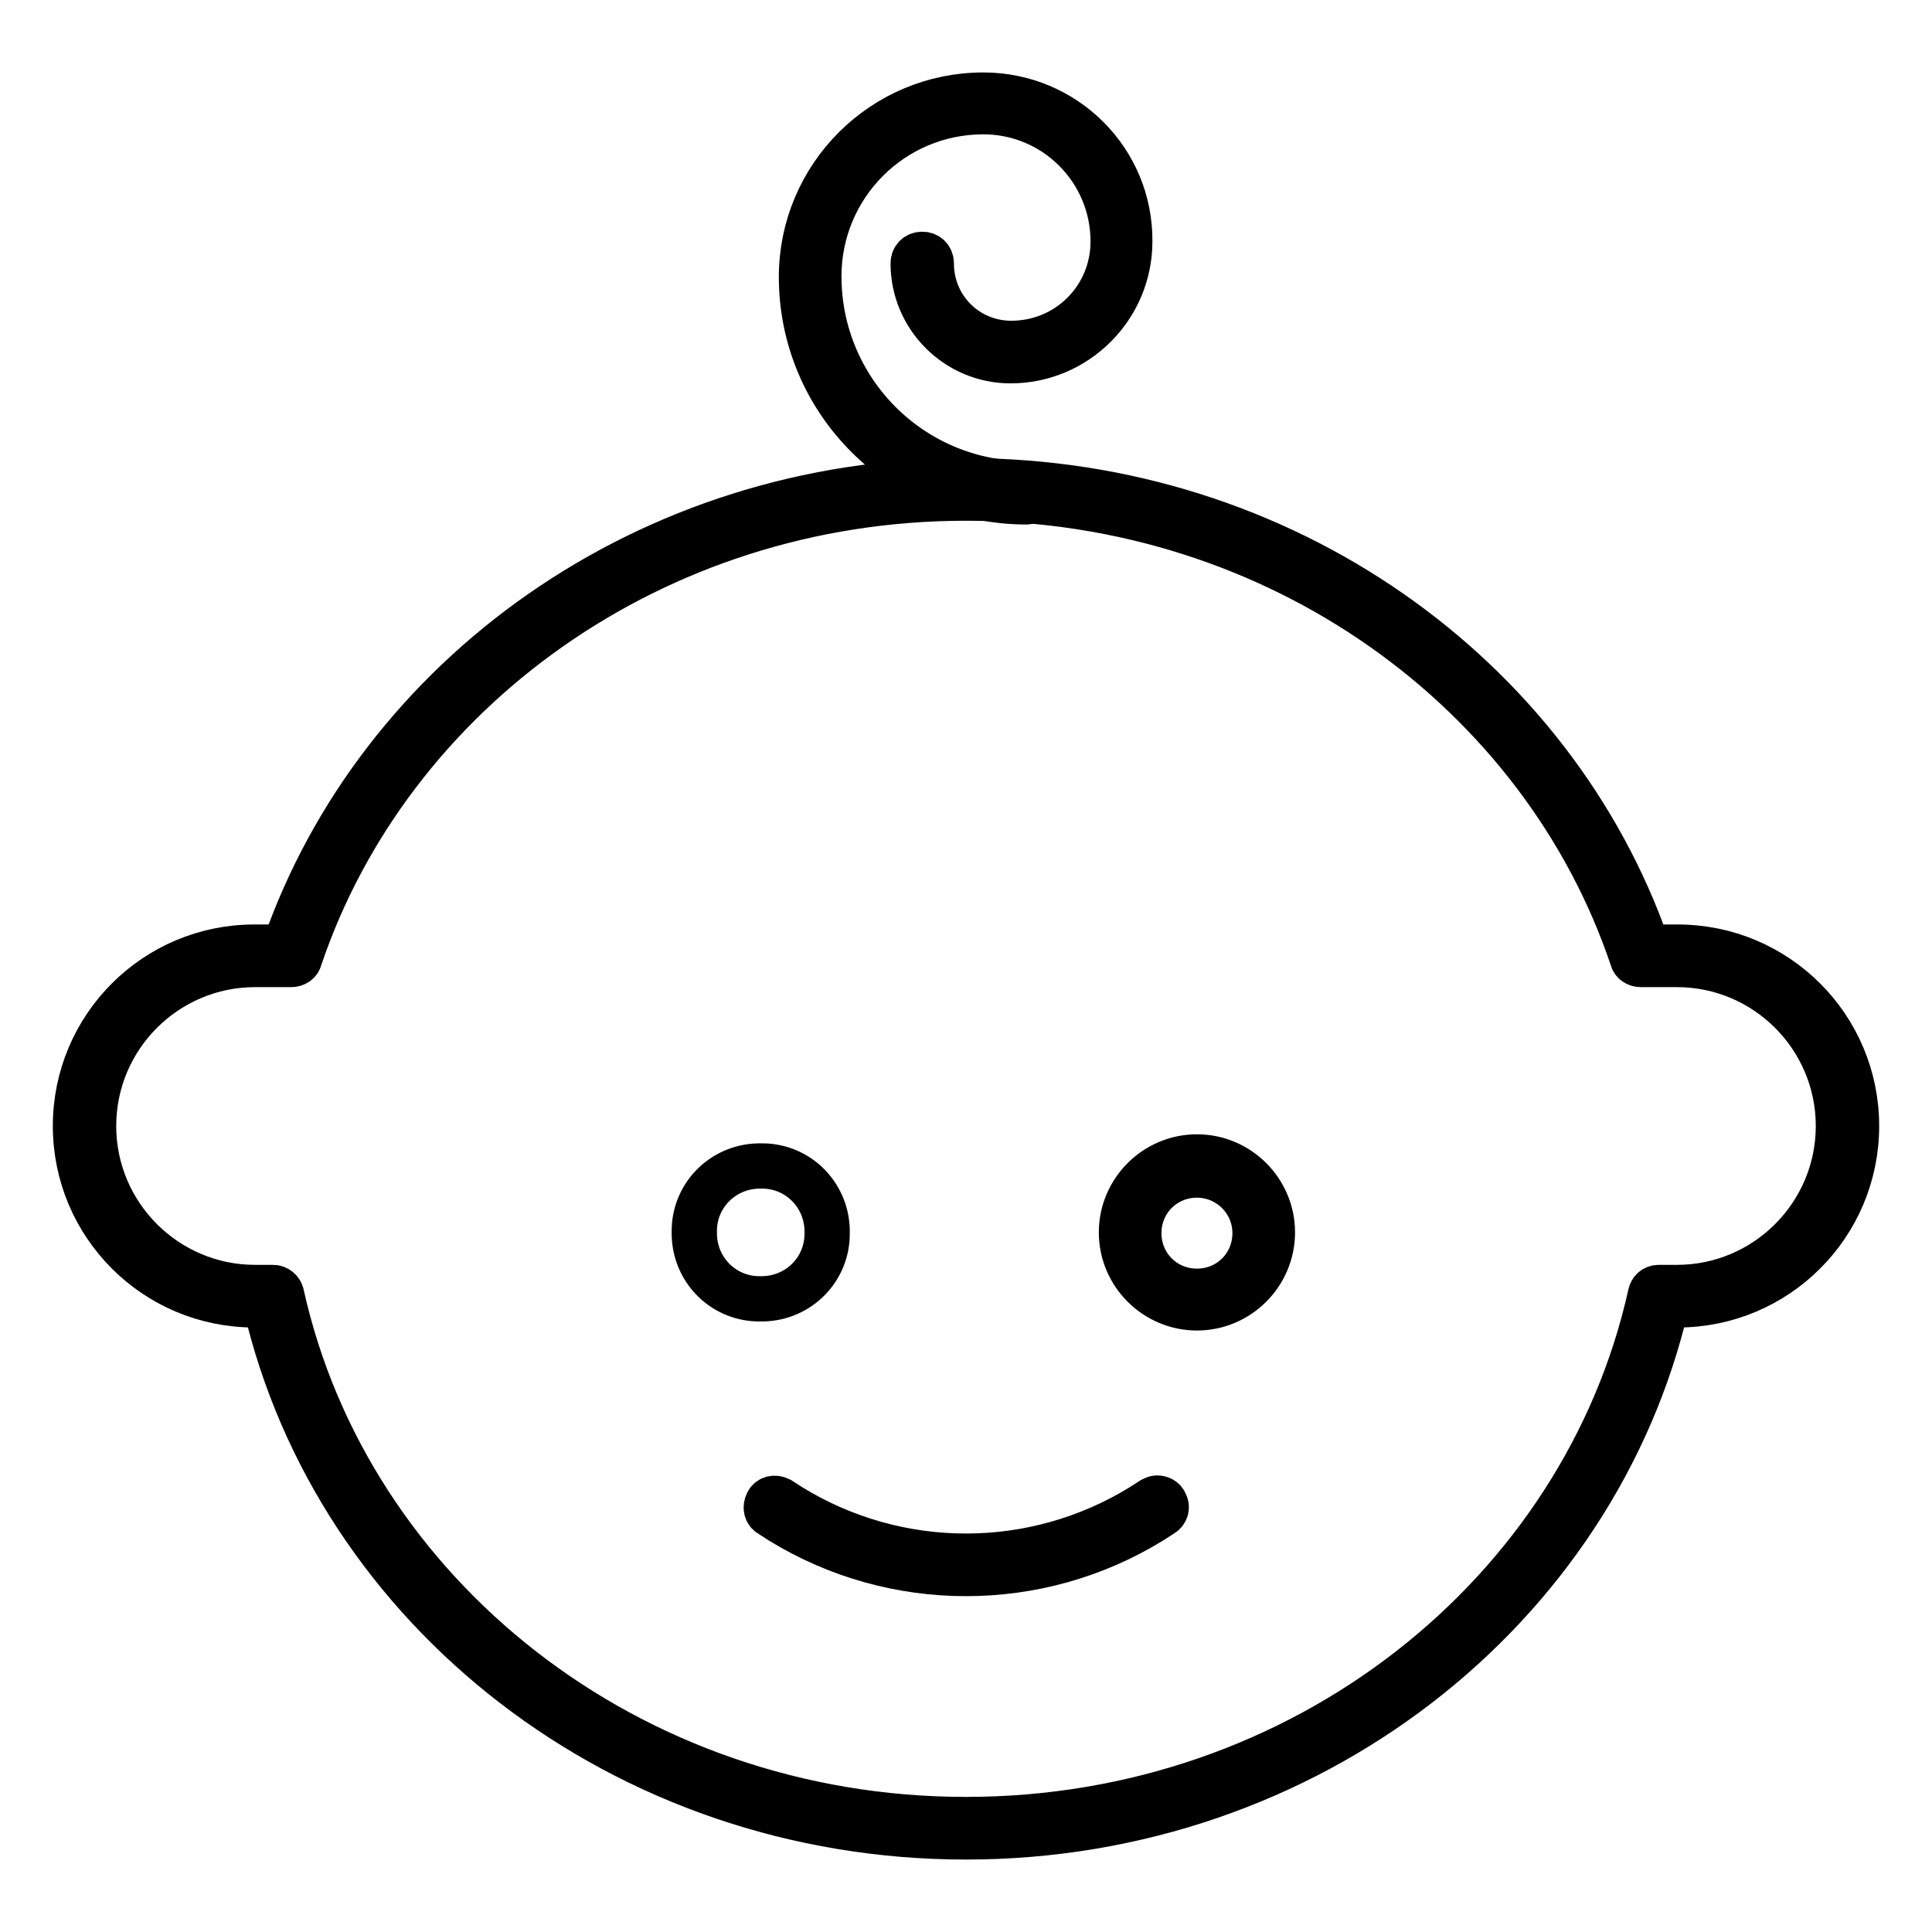
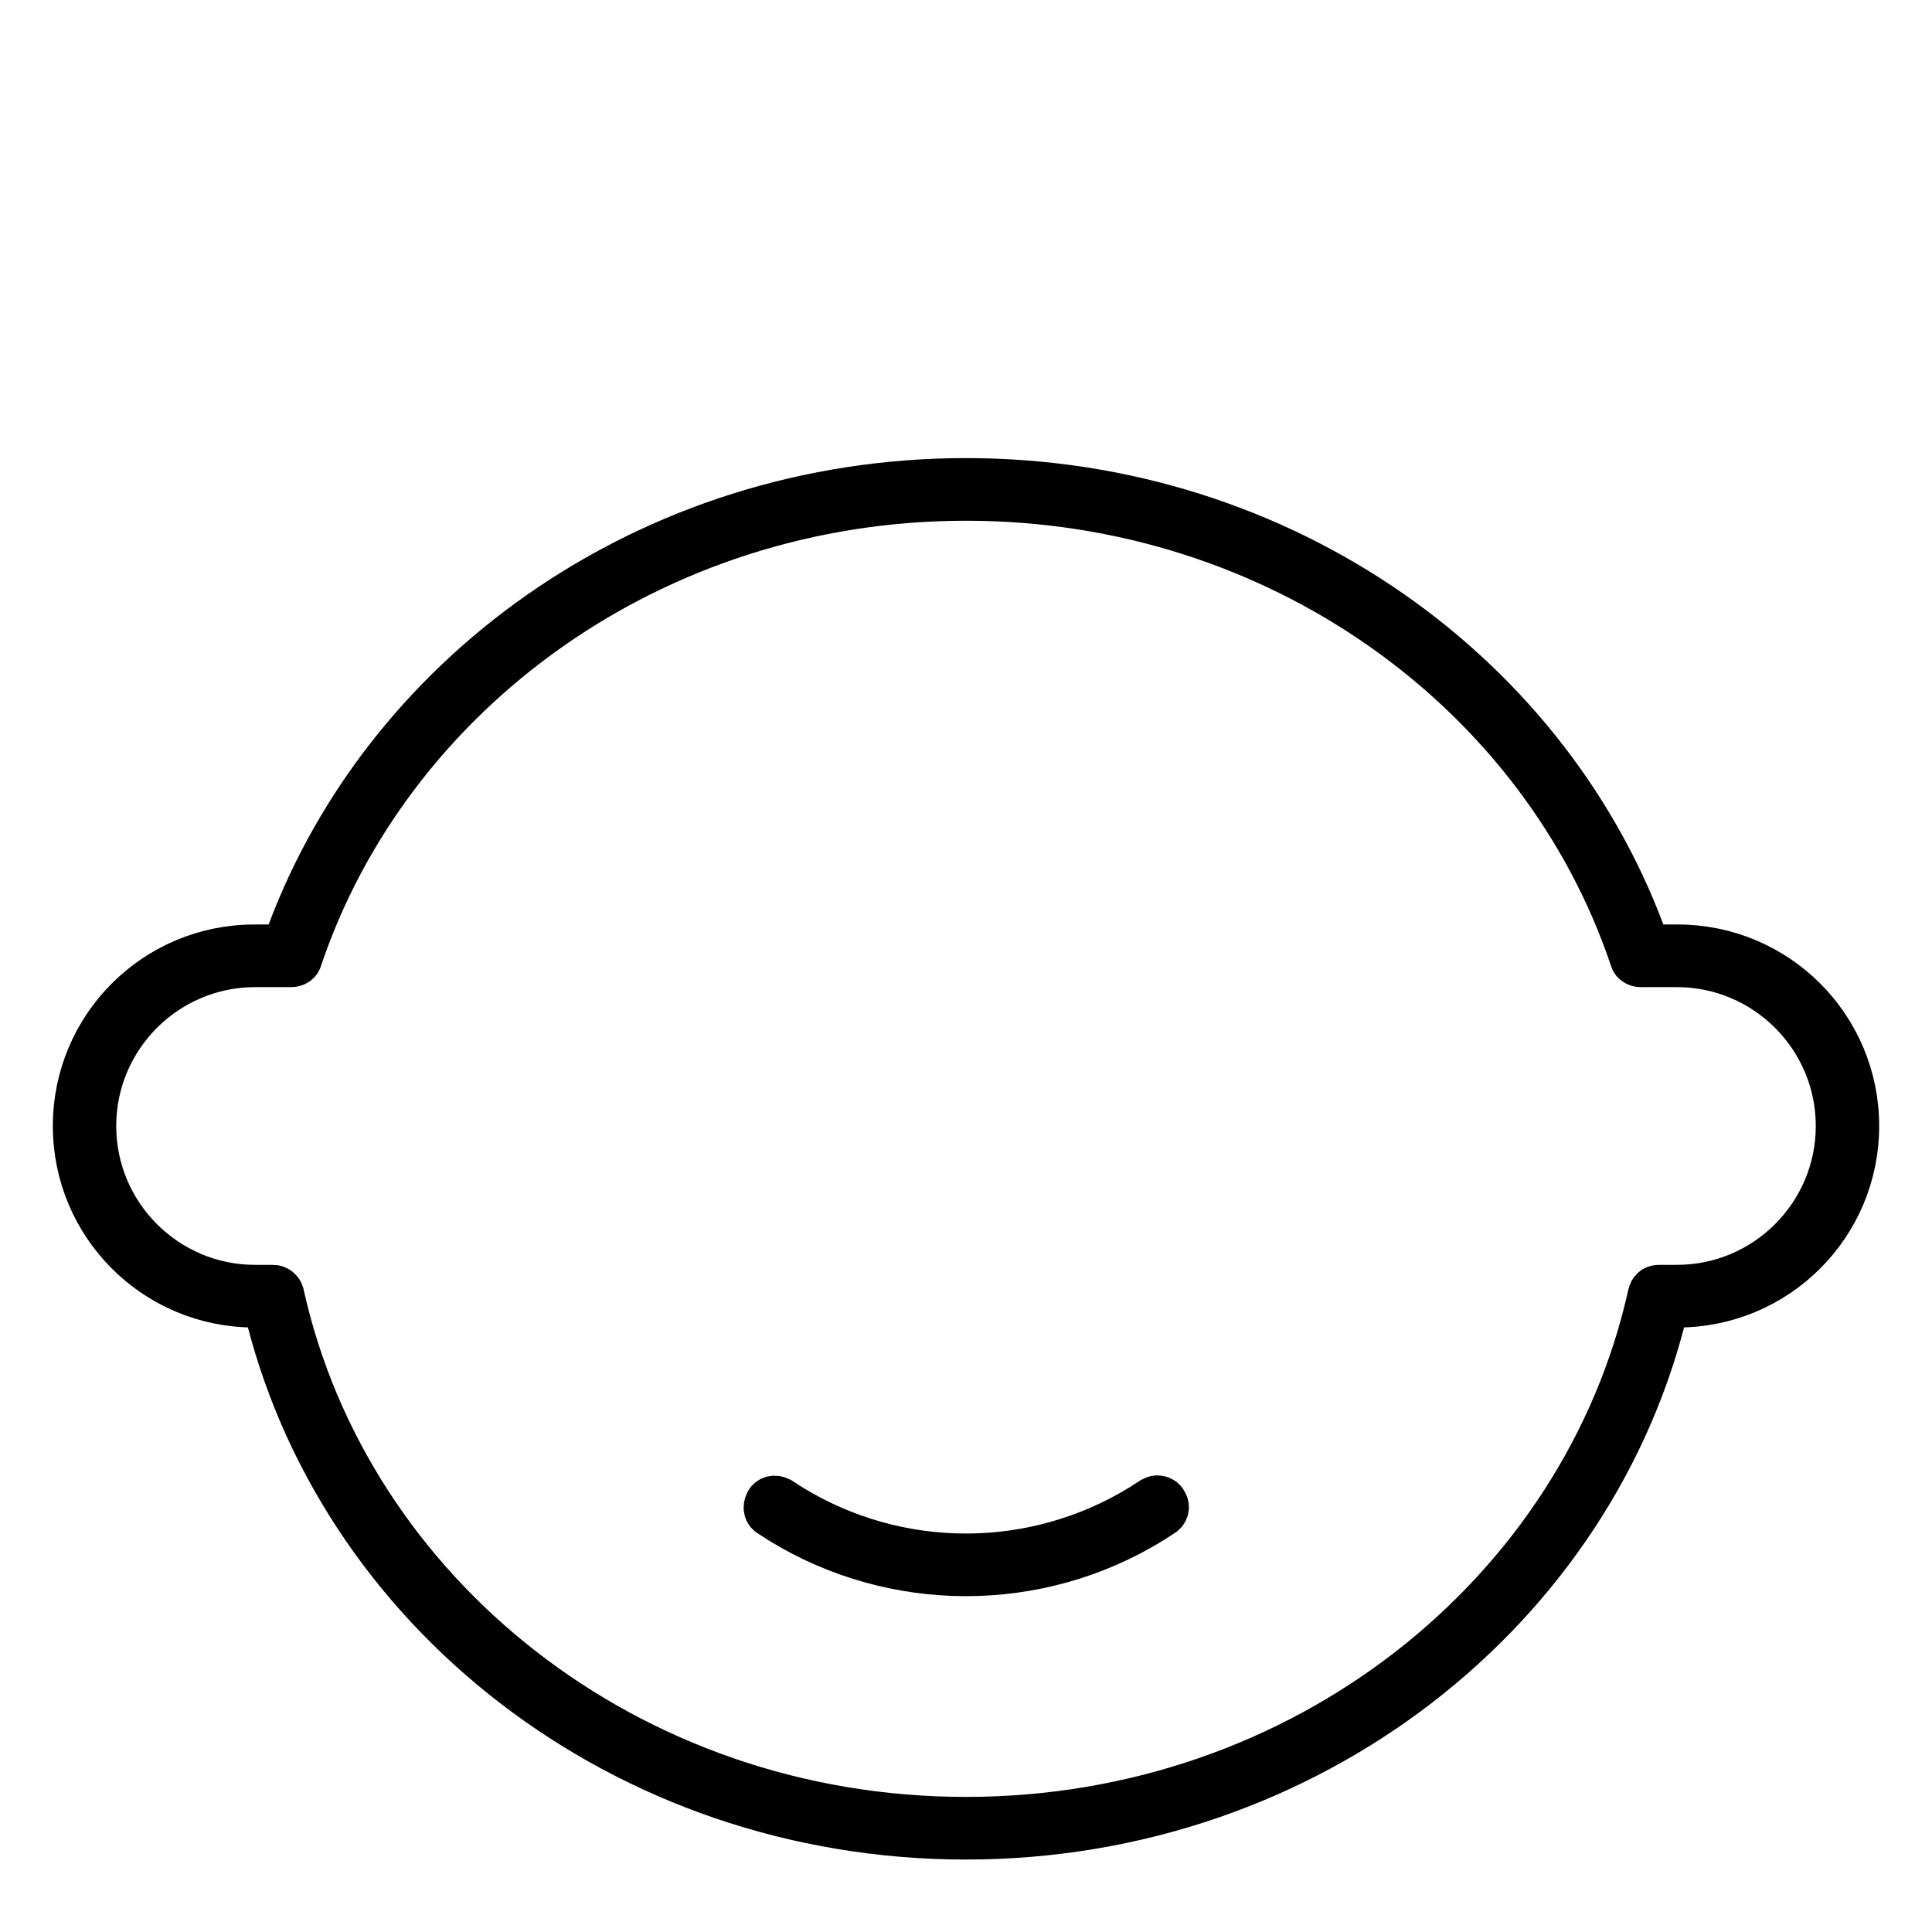
<svg xmlns="http://www.w3.org/2000/svg" version="1.1" x="0px" y="0px" viewBox="0 0 256 256" enable-background="new 0 0 256 256" xml:space="preserve">
  <g>
    <g>
      <path stroke-width="6" fill-opacity="0" stroke="#000000" d="M128,63.7c-42.1,0-77.8,25.9-90.3,61.8h-4c-13.1,0-23.7,10.6-23.7,23.7c0,13.1,10.6,23.7,23.7,23.7h1.5c9.4,40.4,47.4,70.5,92.8,70.5c45.4,0,83.4-30.2,92.8-70.5h1.5c13.1,0,23.7-10.6,23.7-23.7c0-13.1-10.6-23.7-23.7-23.7h-4C205.8,89.6,170.1,63.7,128,63.7z M128,66c41.4,0,76.4,25.6,88.3,61c0.1,0.5,0.6,0.8,1.1,0.8h4.8c11.8,0,21.4,9.6,21.4,21.4c0,11.8-9.6,21.4-21.4,21.4h-2.4c-0.6,0-1,0.4-1.1,0.9c-8.8,39.7-46,69.6-90.7,69.6c-44.7,0-81.9-29.9-90.7-69.6c-0.1-0.5-0.6-0.9-1.1-0.9h-2.4c-11.8,0-21.4-9.6-21.4-21.4c0-11.8,9.6-21.4,21.4-21.4h4.8c0.5,0,1-0.3,1.1-0.8C51.6,91.7,86.6,66,128,66z" />
-       <path stroke-width="6" fill-opacity="0" stroke="#000000" d="M158.6,153.3c-5.5,0-10,4.5-10,10s4.5,10,10,10c5.5,0,10-4.5,10-10S164.1,153.3,158.6,153.3z M158.6,155.7c4.2,0,7.7,3.4,7.7,7.7s-3.4,7.7-7.7,7.7s-7.7-3.4-7.7-7.7C150.9,159.1,154.3,155.7,158.6,155.7z" />
-       <path stroke-width="6" fill-opacity="0" stroke="#000000" d="M109.6,163.3c0.1,4.8-3.7,8.7-8.5,8.8c-0.1,0-0.2,0-0.3,0c-4.8,0.1-8.7-3.7-8.8-8.5c0-0.1,0-0.2,0-0.3c-0.1-4.8,3.7-8.7,8.5-8.8c0.1,0,0.2,0,0.3,0c4.8-0.1,8.7,3.7,8.8,8.5C109.6,163.1,109.6,163.2,109.6,163.3z" />
      <path stroke-width="6" fill-opacity="0" stroke="#000000" d="M153.3,198.5c-0.2,0-0.4,0.1-0.6,0.2l-1.4,0.9c-14.3,8.8-32.3,8.8-46.6,0l-1.4-0.9c-0.6-0.3-1.3-0.2-1.6,0.4c-0.3,0.6-0.2,1.3,0.4,1.6l0,0l1.4,0.9c15,9.2,34,9.2,49,0l1.4-0.9c0.6-0.3,0.8-1,0.5-1.5C154.2,198.7,153.8,198.5,153.3,198.5L153.3,198.5z" />
-       <path stroke-width="6" fill-opacity="0" stroke="#000000" d="M130.3,12.6c-13.3,0-24.1,10.8-24.1,24.1c0,16.5,13.4,29.8,29.8,29.8c0.7,0,1.2-0.5,1.2-1.2c0-0.7-0.5-1.2-1.2-1.2c-15.2,0-27.5-12.3-27.5-27.5c0-12,9.7-21.8,21.8-21.8c9.5,0,17.2,7.7,17.2,17.2c0,7.5-6,13.5-13.5,13.5c-5.9,0-10.6-4.7-10.6-10.6c0-0.7-0.5-1.2-1.2-1.2c-0.7,0-1.2,0.5-1.2,1.2c0,7.1,5.8,12.9,12.9,12.9c8.7,0,15.8-7.1,15.8-15.8C149.8,21.3,141.1,12.6,130.3,12.6z" />
    </g>
  </g>
</svg>